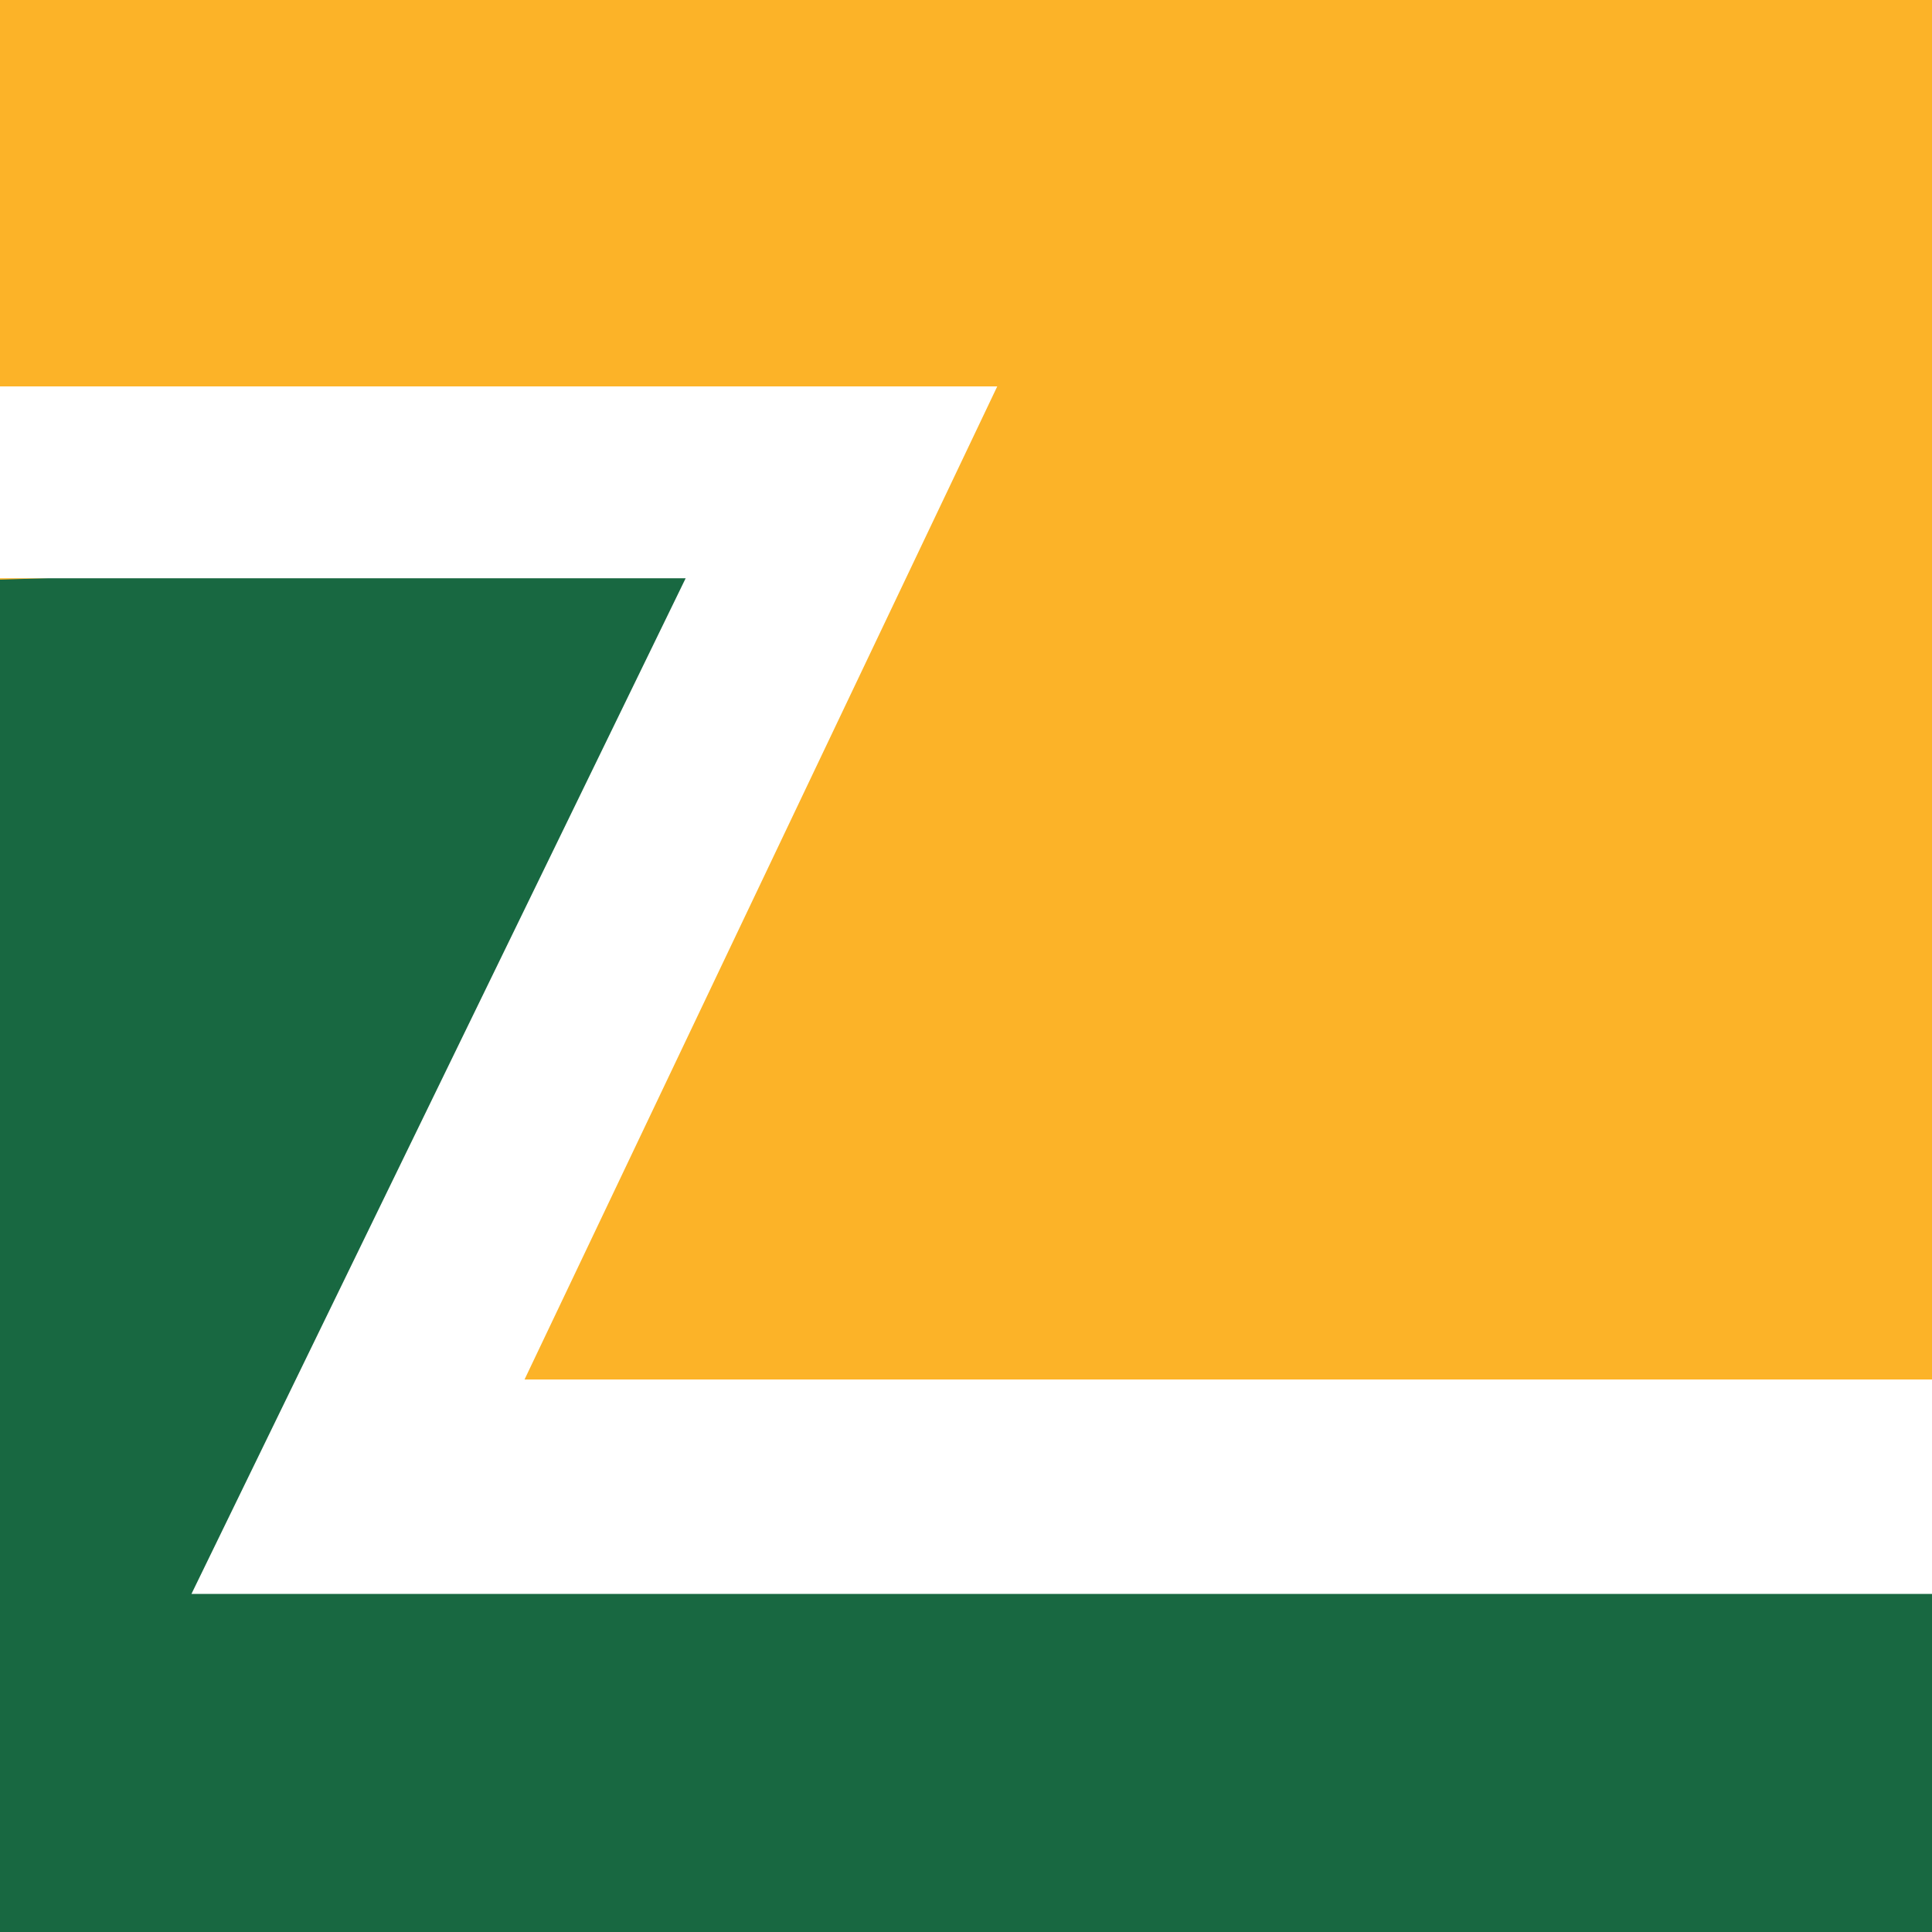
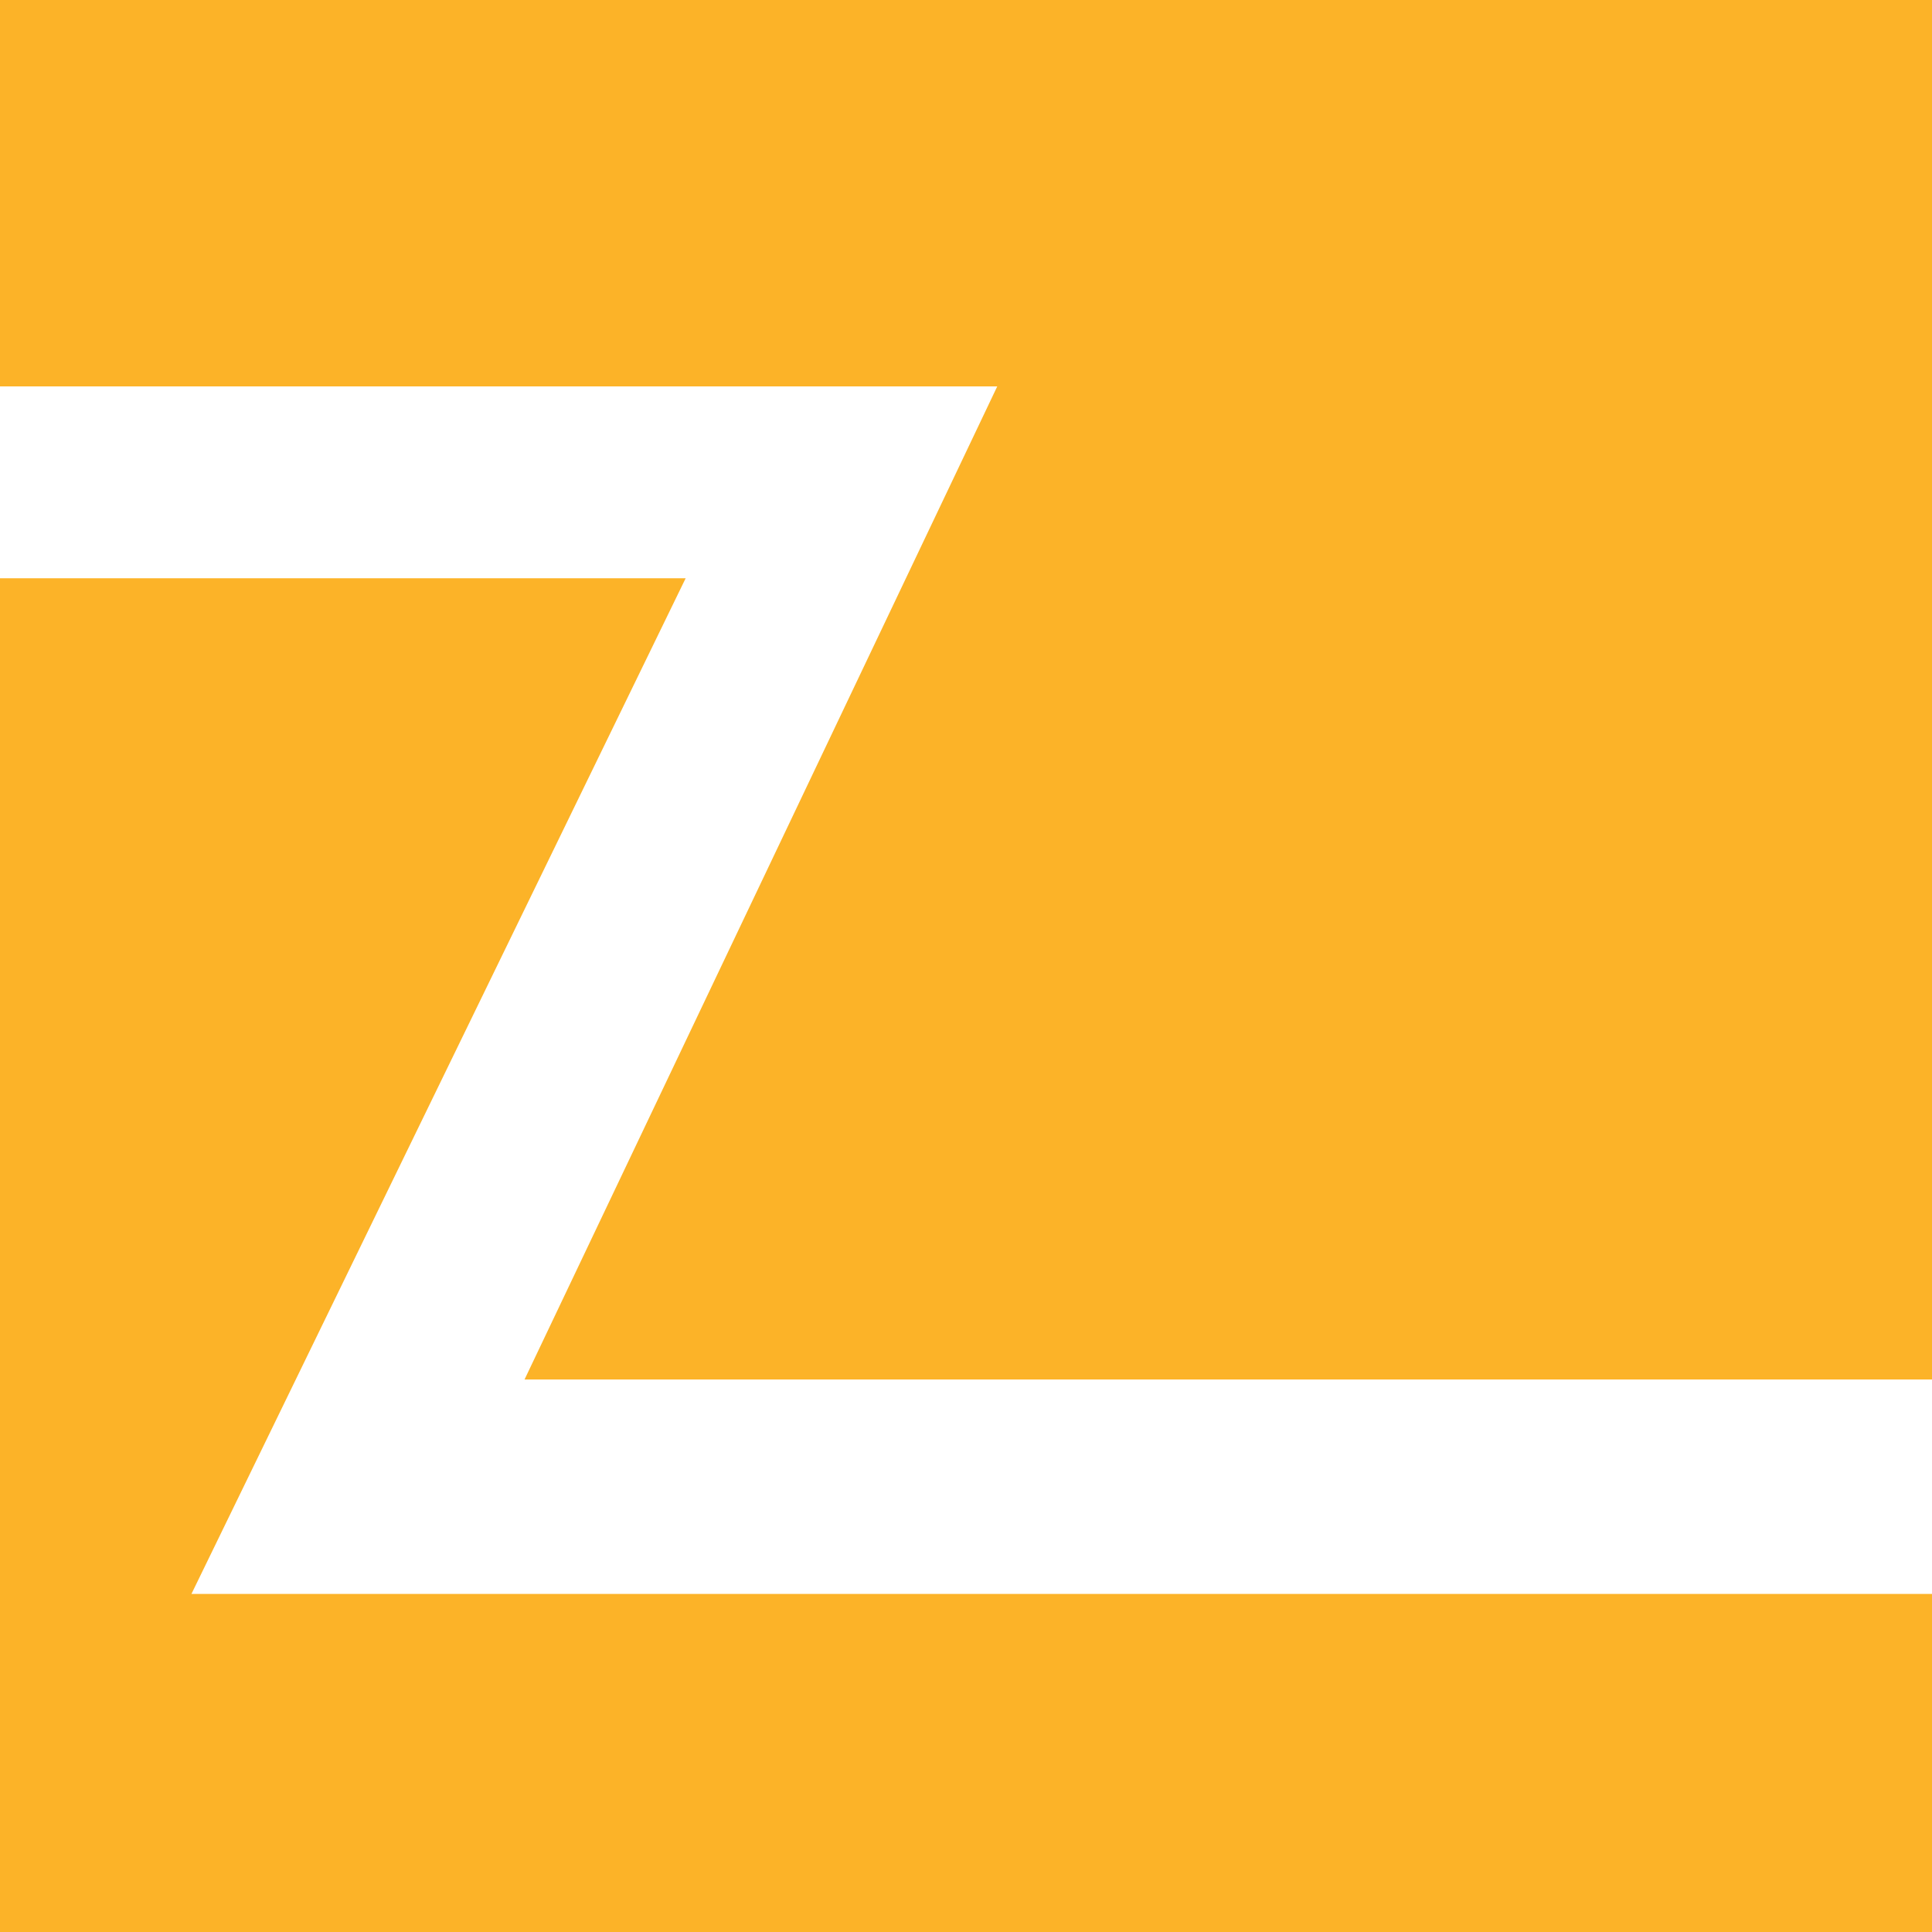
<svg xmlns="http://www.w3.org/2000/svg" width="40" height="40" viewBox="0 0 40 40" fill="none">
  <rect width="40" height="40" fill="#FCB328" />
-   <path d="M15.5 11.5L0 12V40H40V31.967H6.047L15.5 11.5Z" fill="#186841" />
  <path d="M20.647 8H0V11.972H14.196L3.964 33H40V28.561H10.86L20.647 8Z" fill="white" />
</svg>